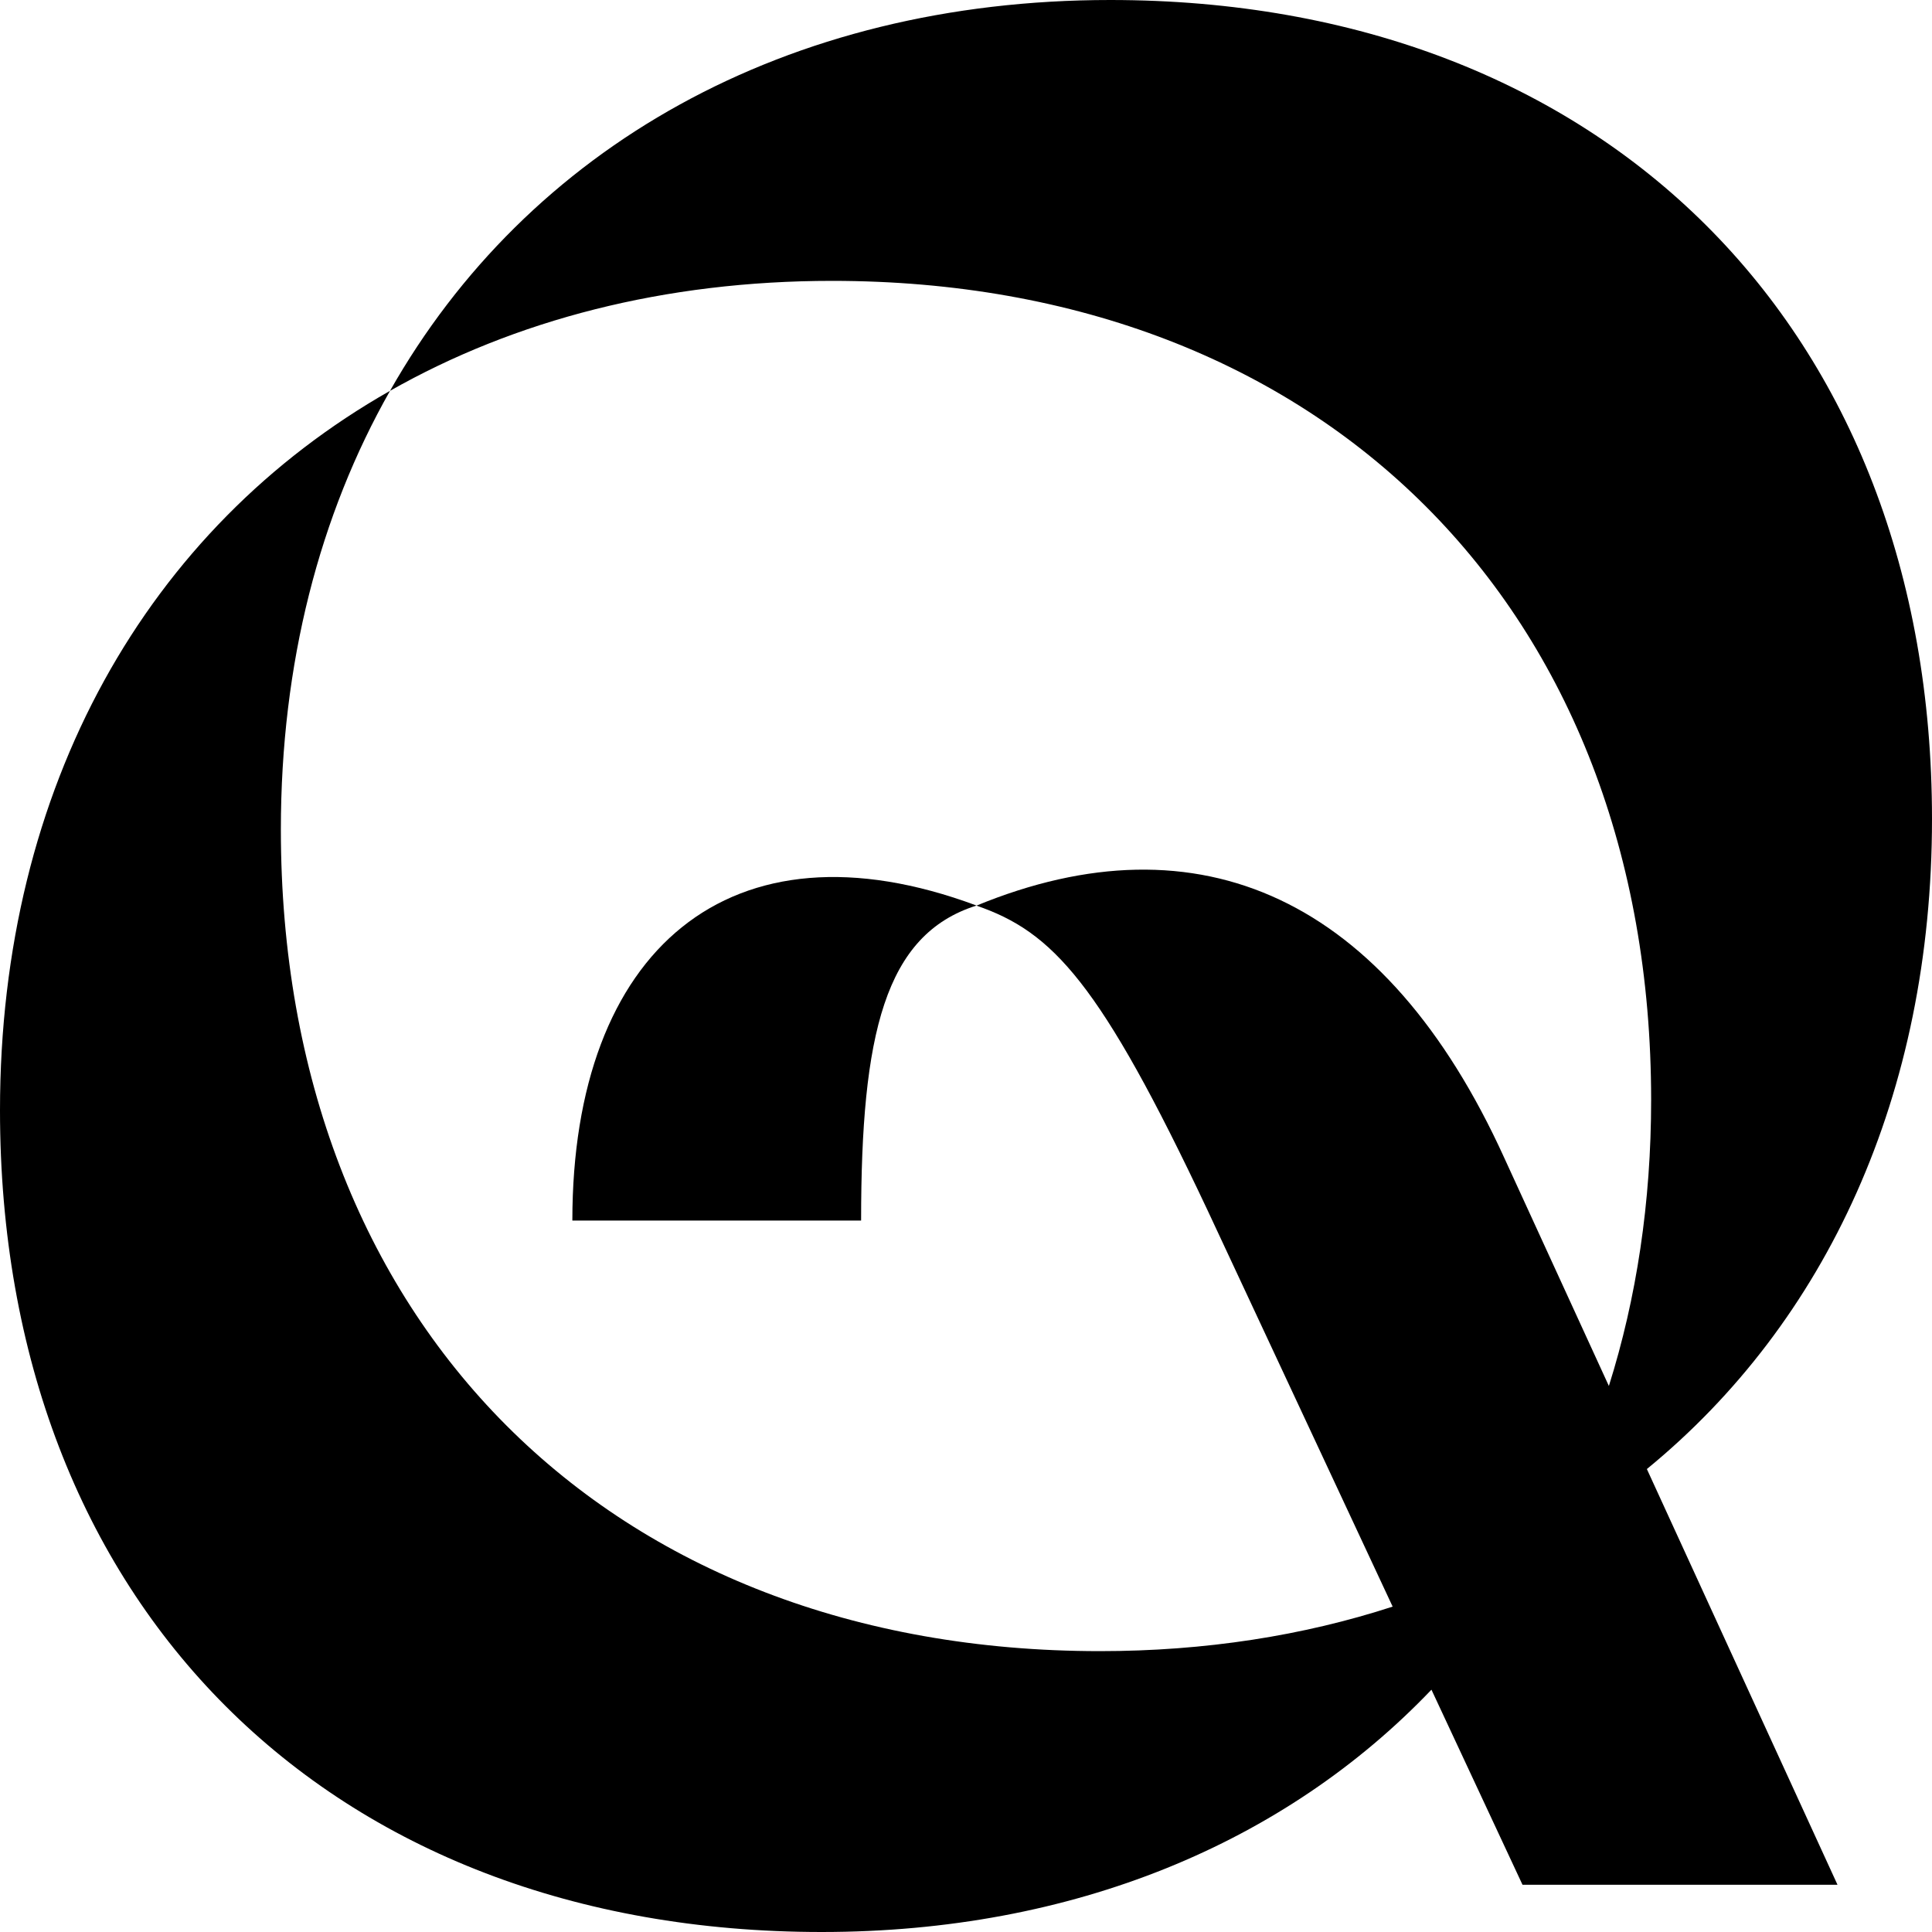
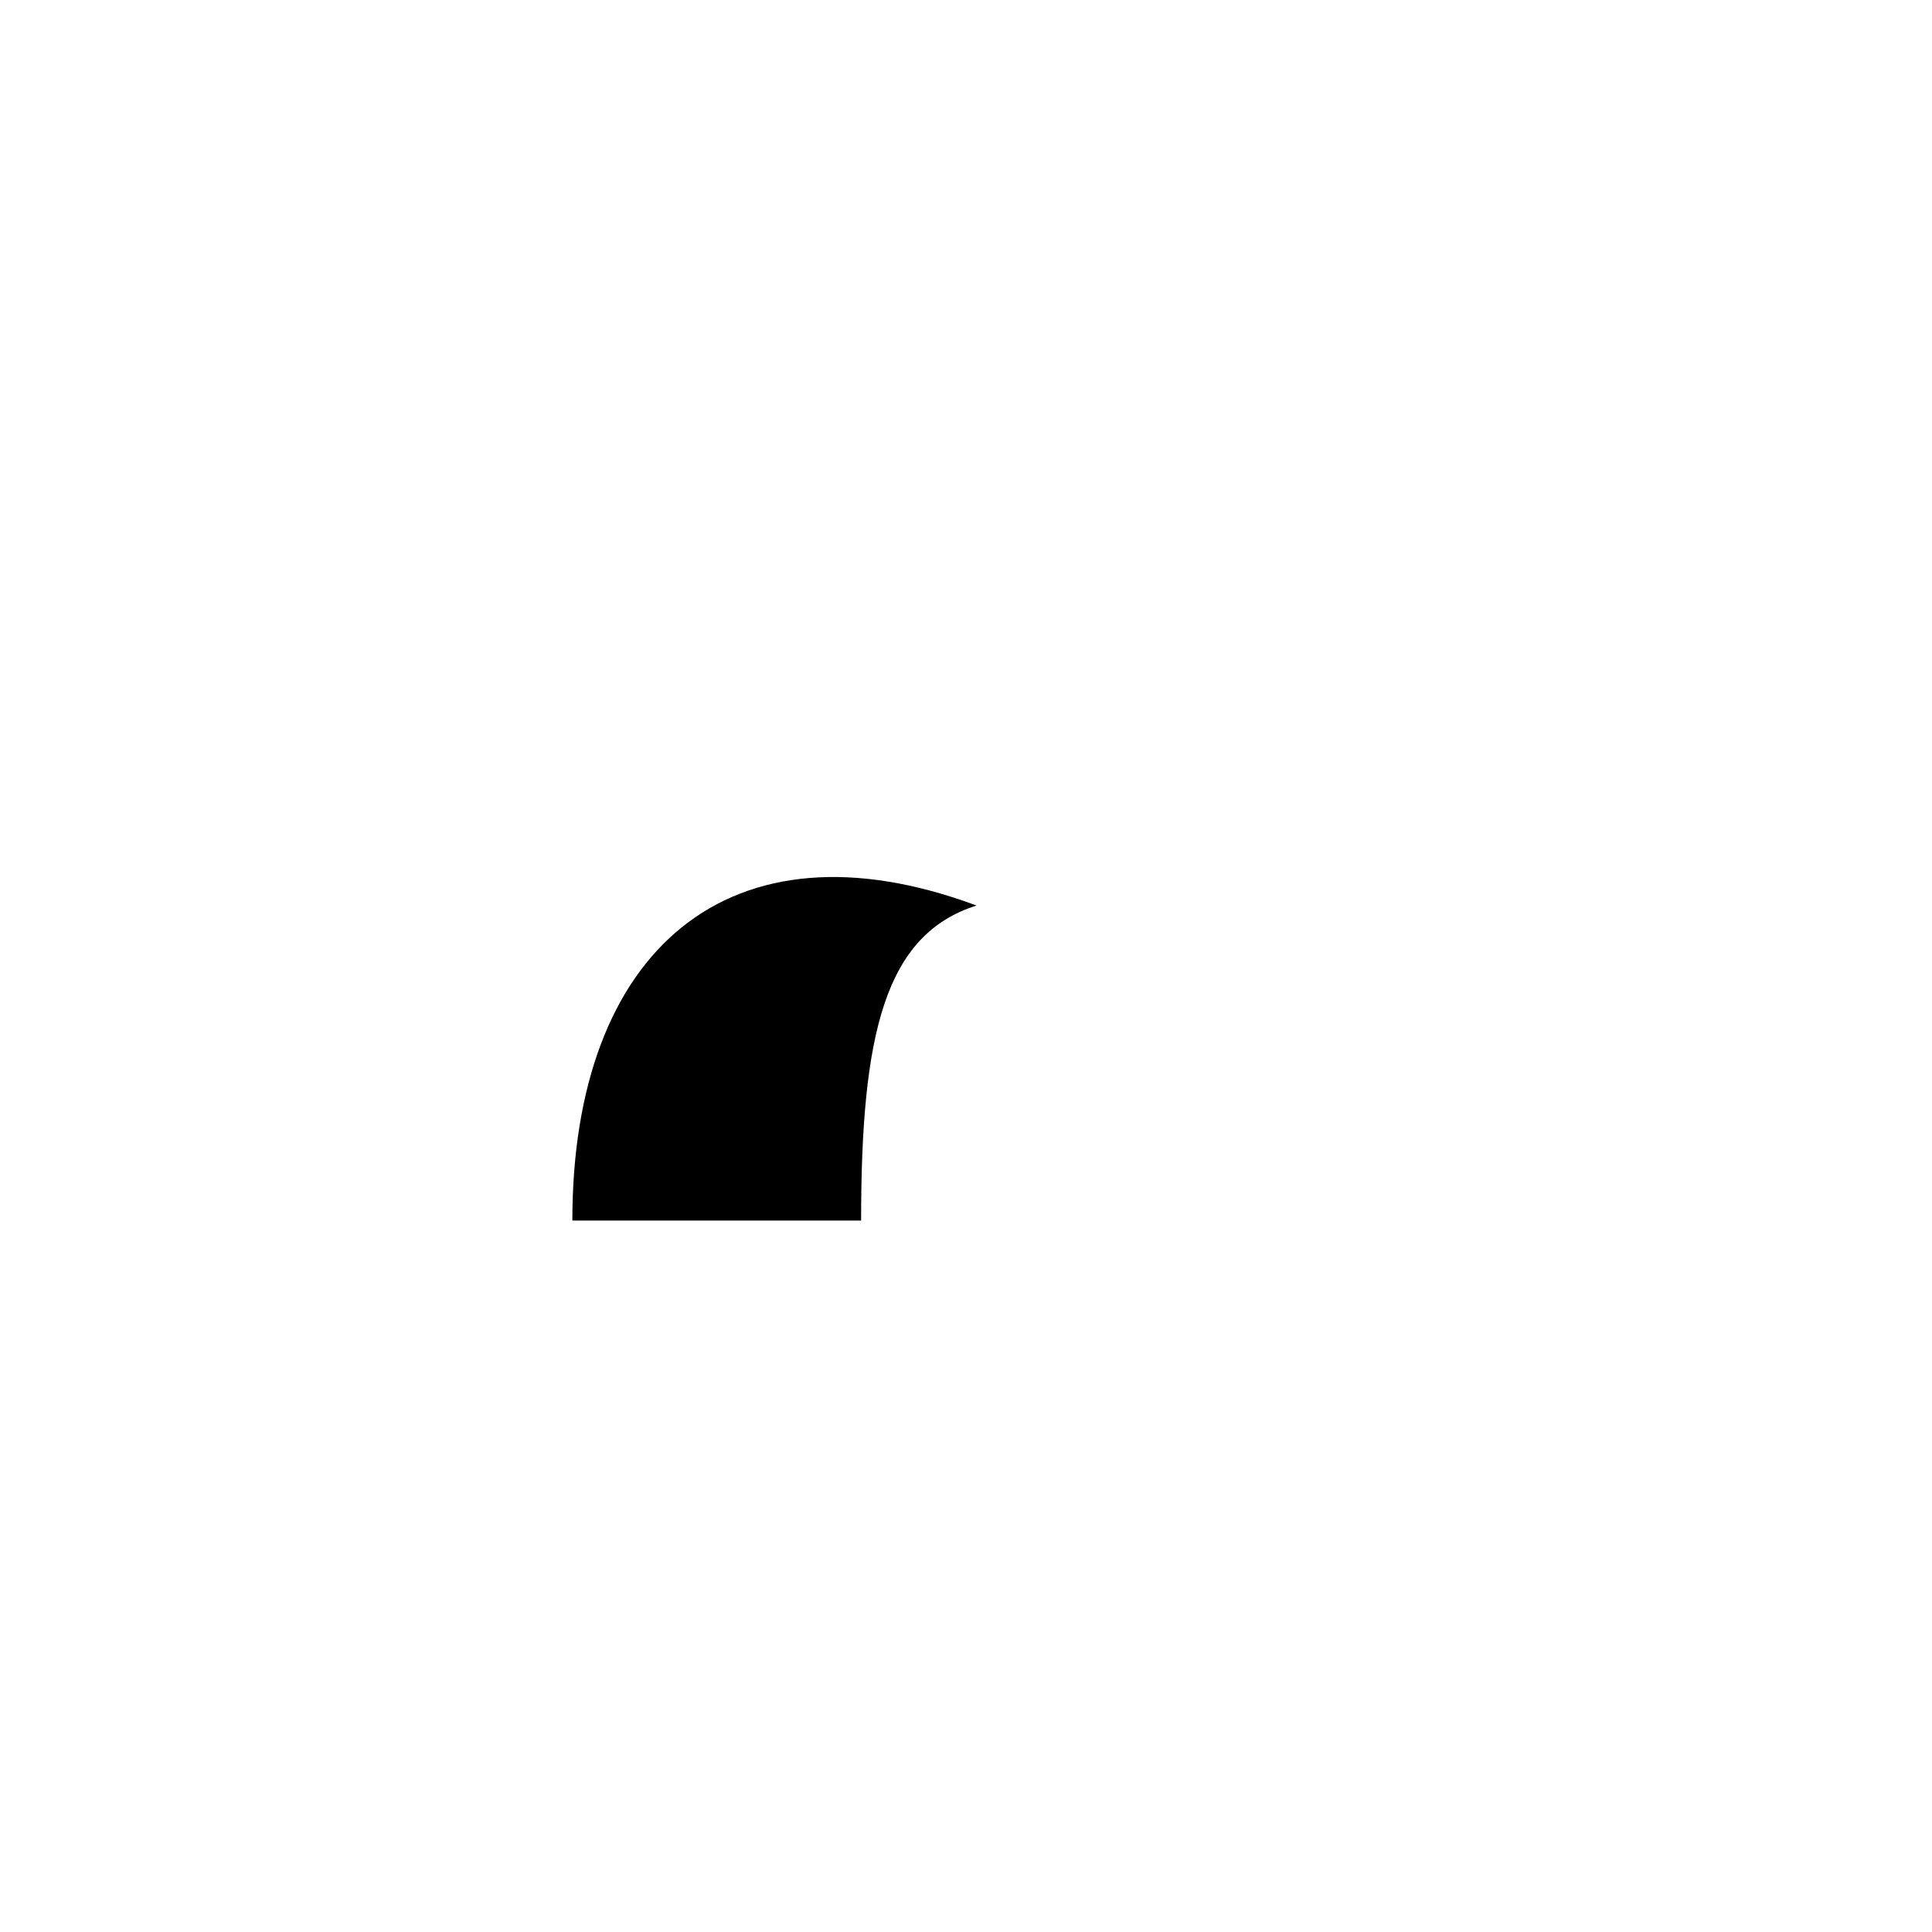
<svg xmlns="http://www.w3.org/2000/svg" width="24" height="24" viewBox="0 0 24 24" fill="none">
  <path d="M7.11 15.162H10.697C10.697 12.847 10.99 11.608 12.131 11.249C9.066 10.108 7.11 11.803 7.11 15.162ZM7.11 15.162H10.697C10.697 12.847 10.99 11.608 12.131 11.249C9.066 10.108 7.11 11.803 7.11 15.162ZM7.11 15.162H10.697C10.697 12.847 10.99 11.608 12.131 11.249C9.066 10.108 7.11 11.803 7.11 15.162Z" fill="#000" />
-   <path d="M20.458 18.249L22.826 23.413H18.913L17.782 20.99C15.963 22.895 13.334 24 10.207 24C4.076 24 0 19.924 0 13.793C0 9.767 1.835 6.565 4.845 4.855C3.971 6.395 3.489 8.241 3.489 10.304C3.489 16.435 7.565 20.511 13.663 20.511C14.971 20.511 16.191 20.319 17.3 19.958L15 15.033C13.663 12.196 13.076 11.576 12.13 11.25C14.902 10.109 17.217 11.152 18.685 14.38L19.986 17.217C20.329 16.129 20.511 14.938 20.511 13.663C20.511 7.565 16.435 3.489 10.337 3.489C8.255 3.489 6.395 3.975 4.845 4.855C6.553 1.842 9.759 0 13.793 0C19.924 0 24 4.076 24 10.174C24 13.6 22.687 16.424 20.458 18.249Z" fill="#000" />
</svg>